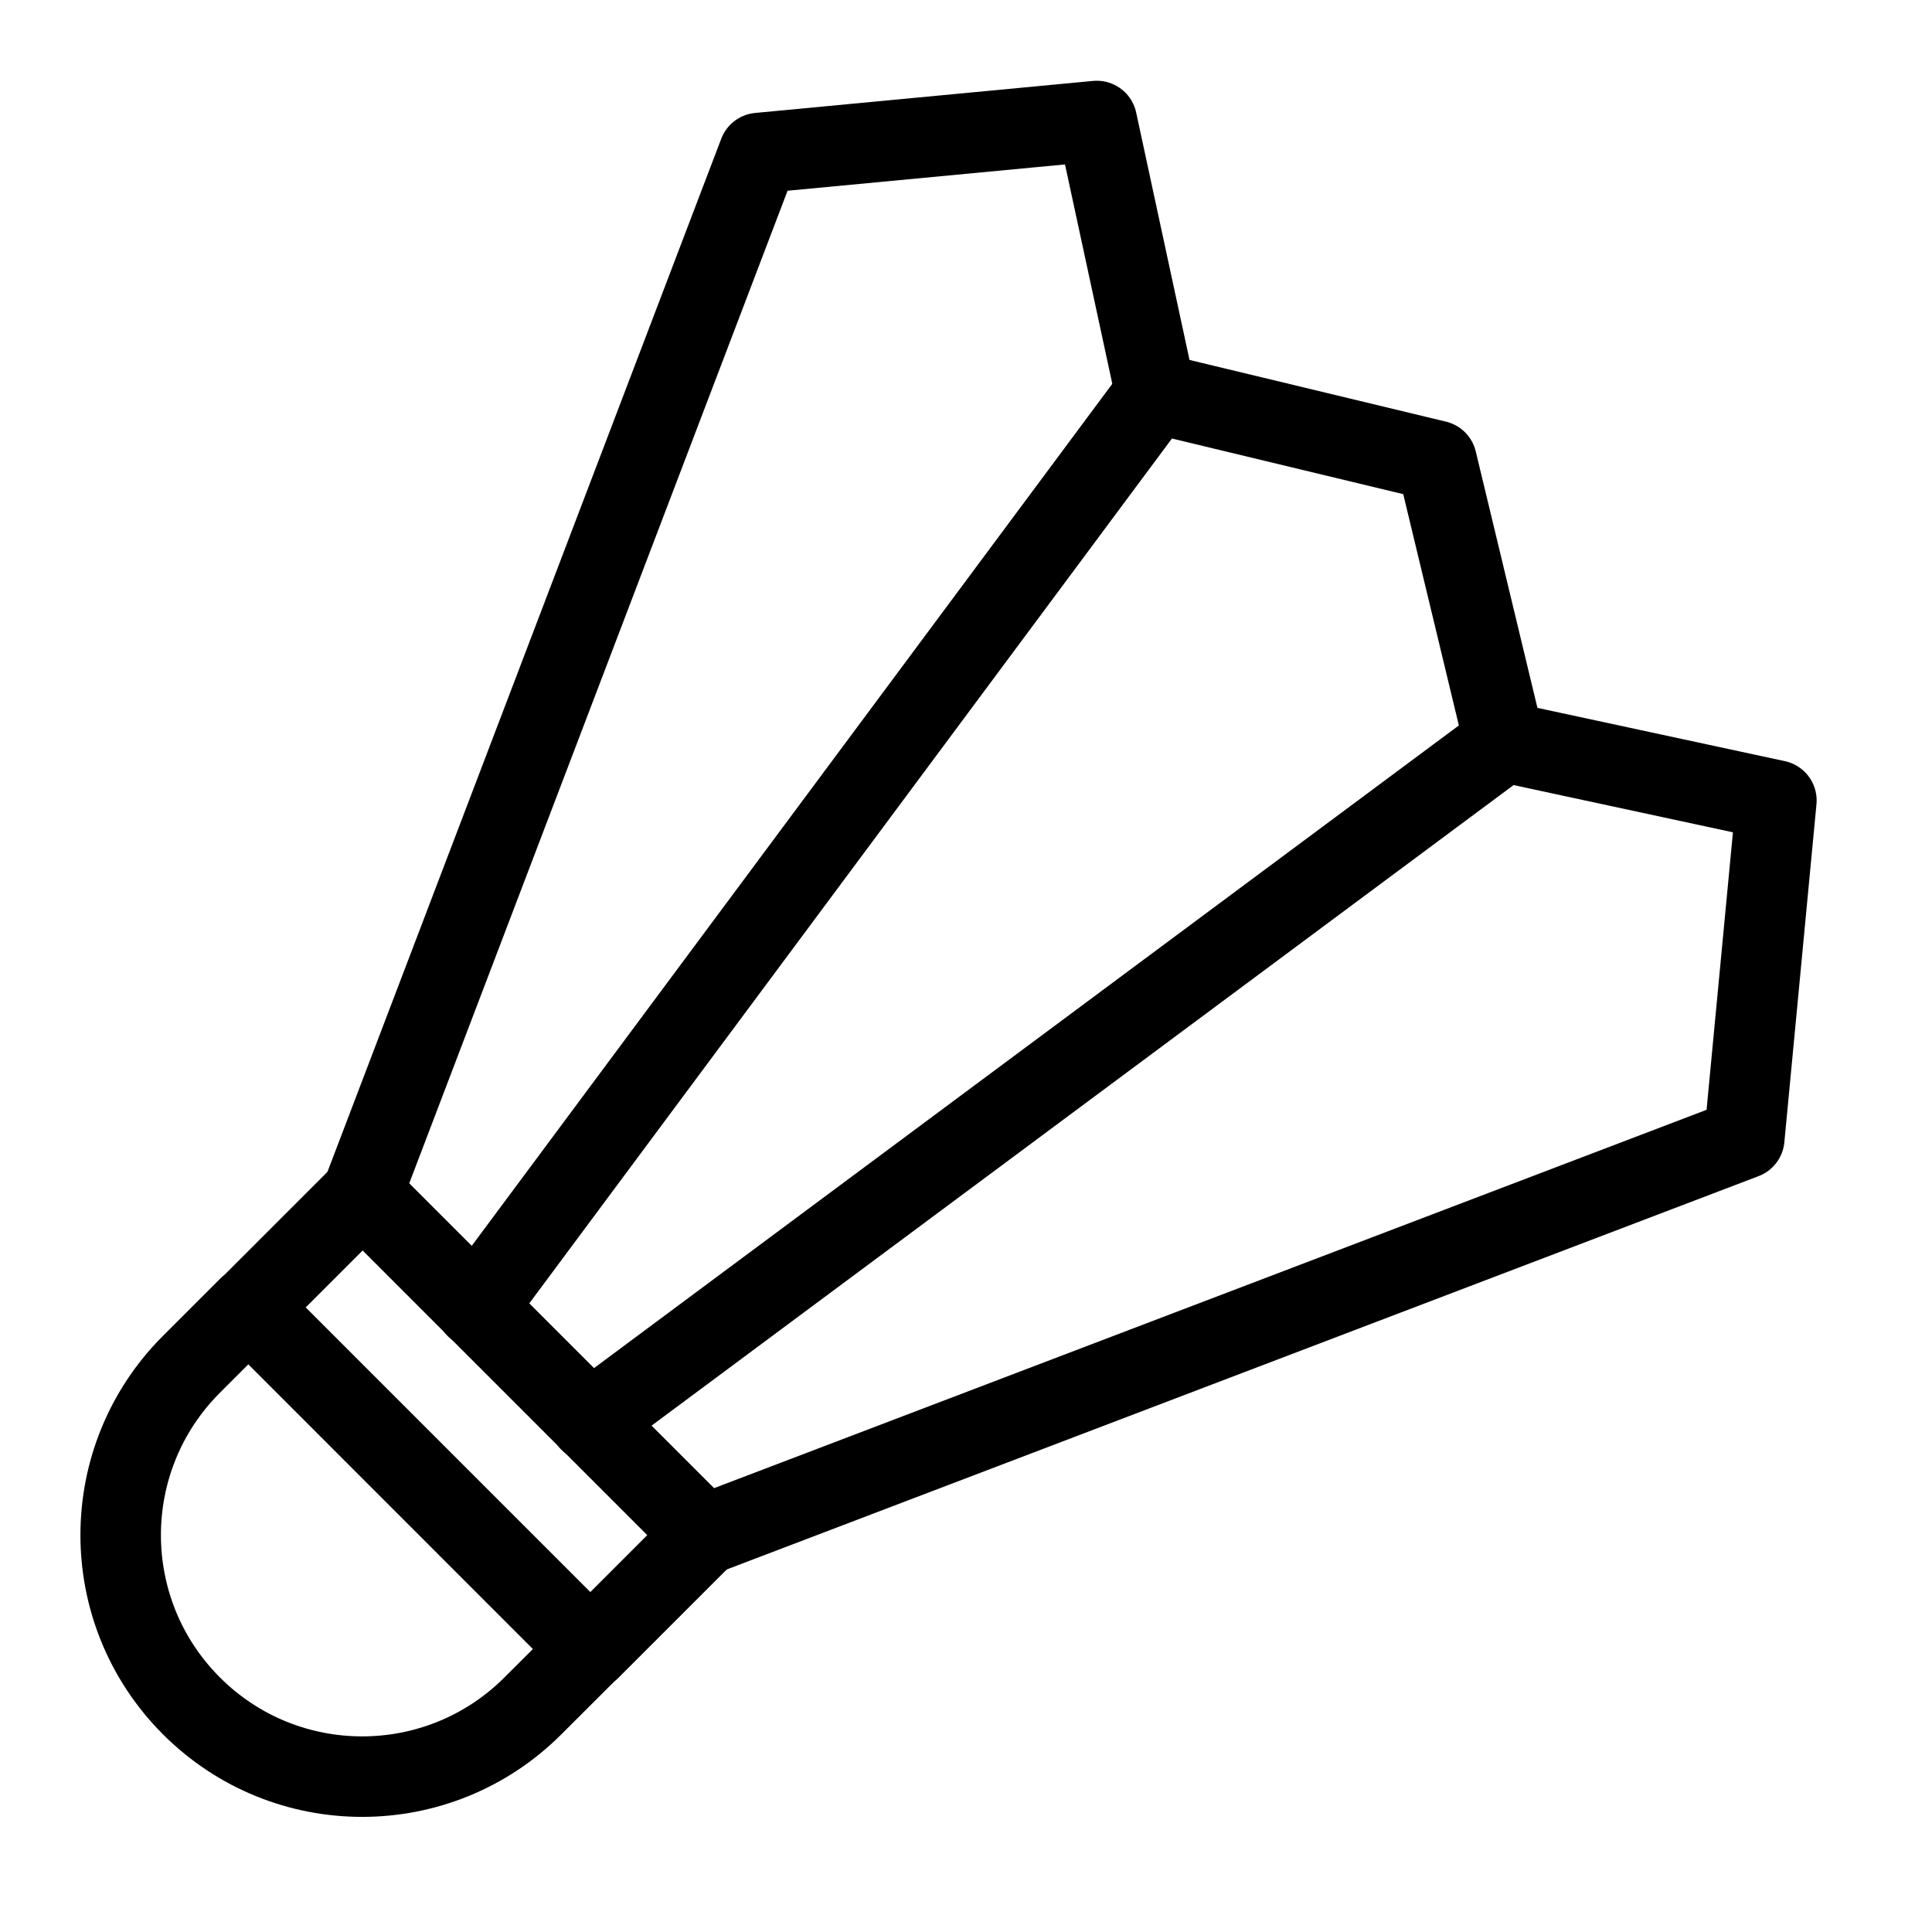
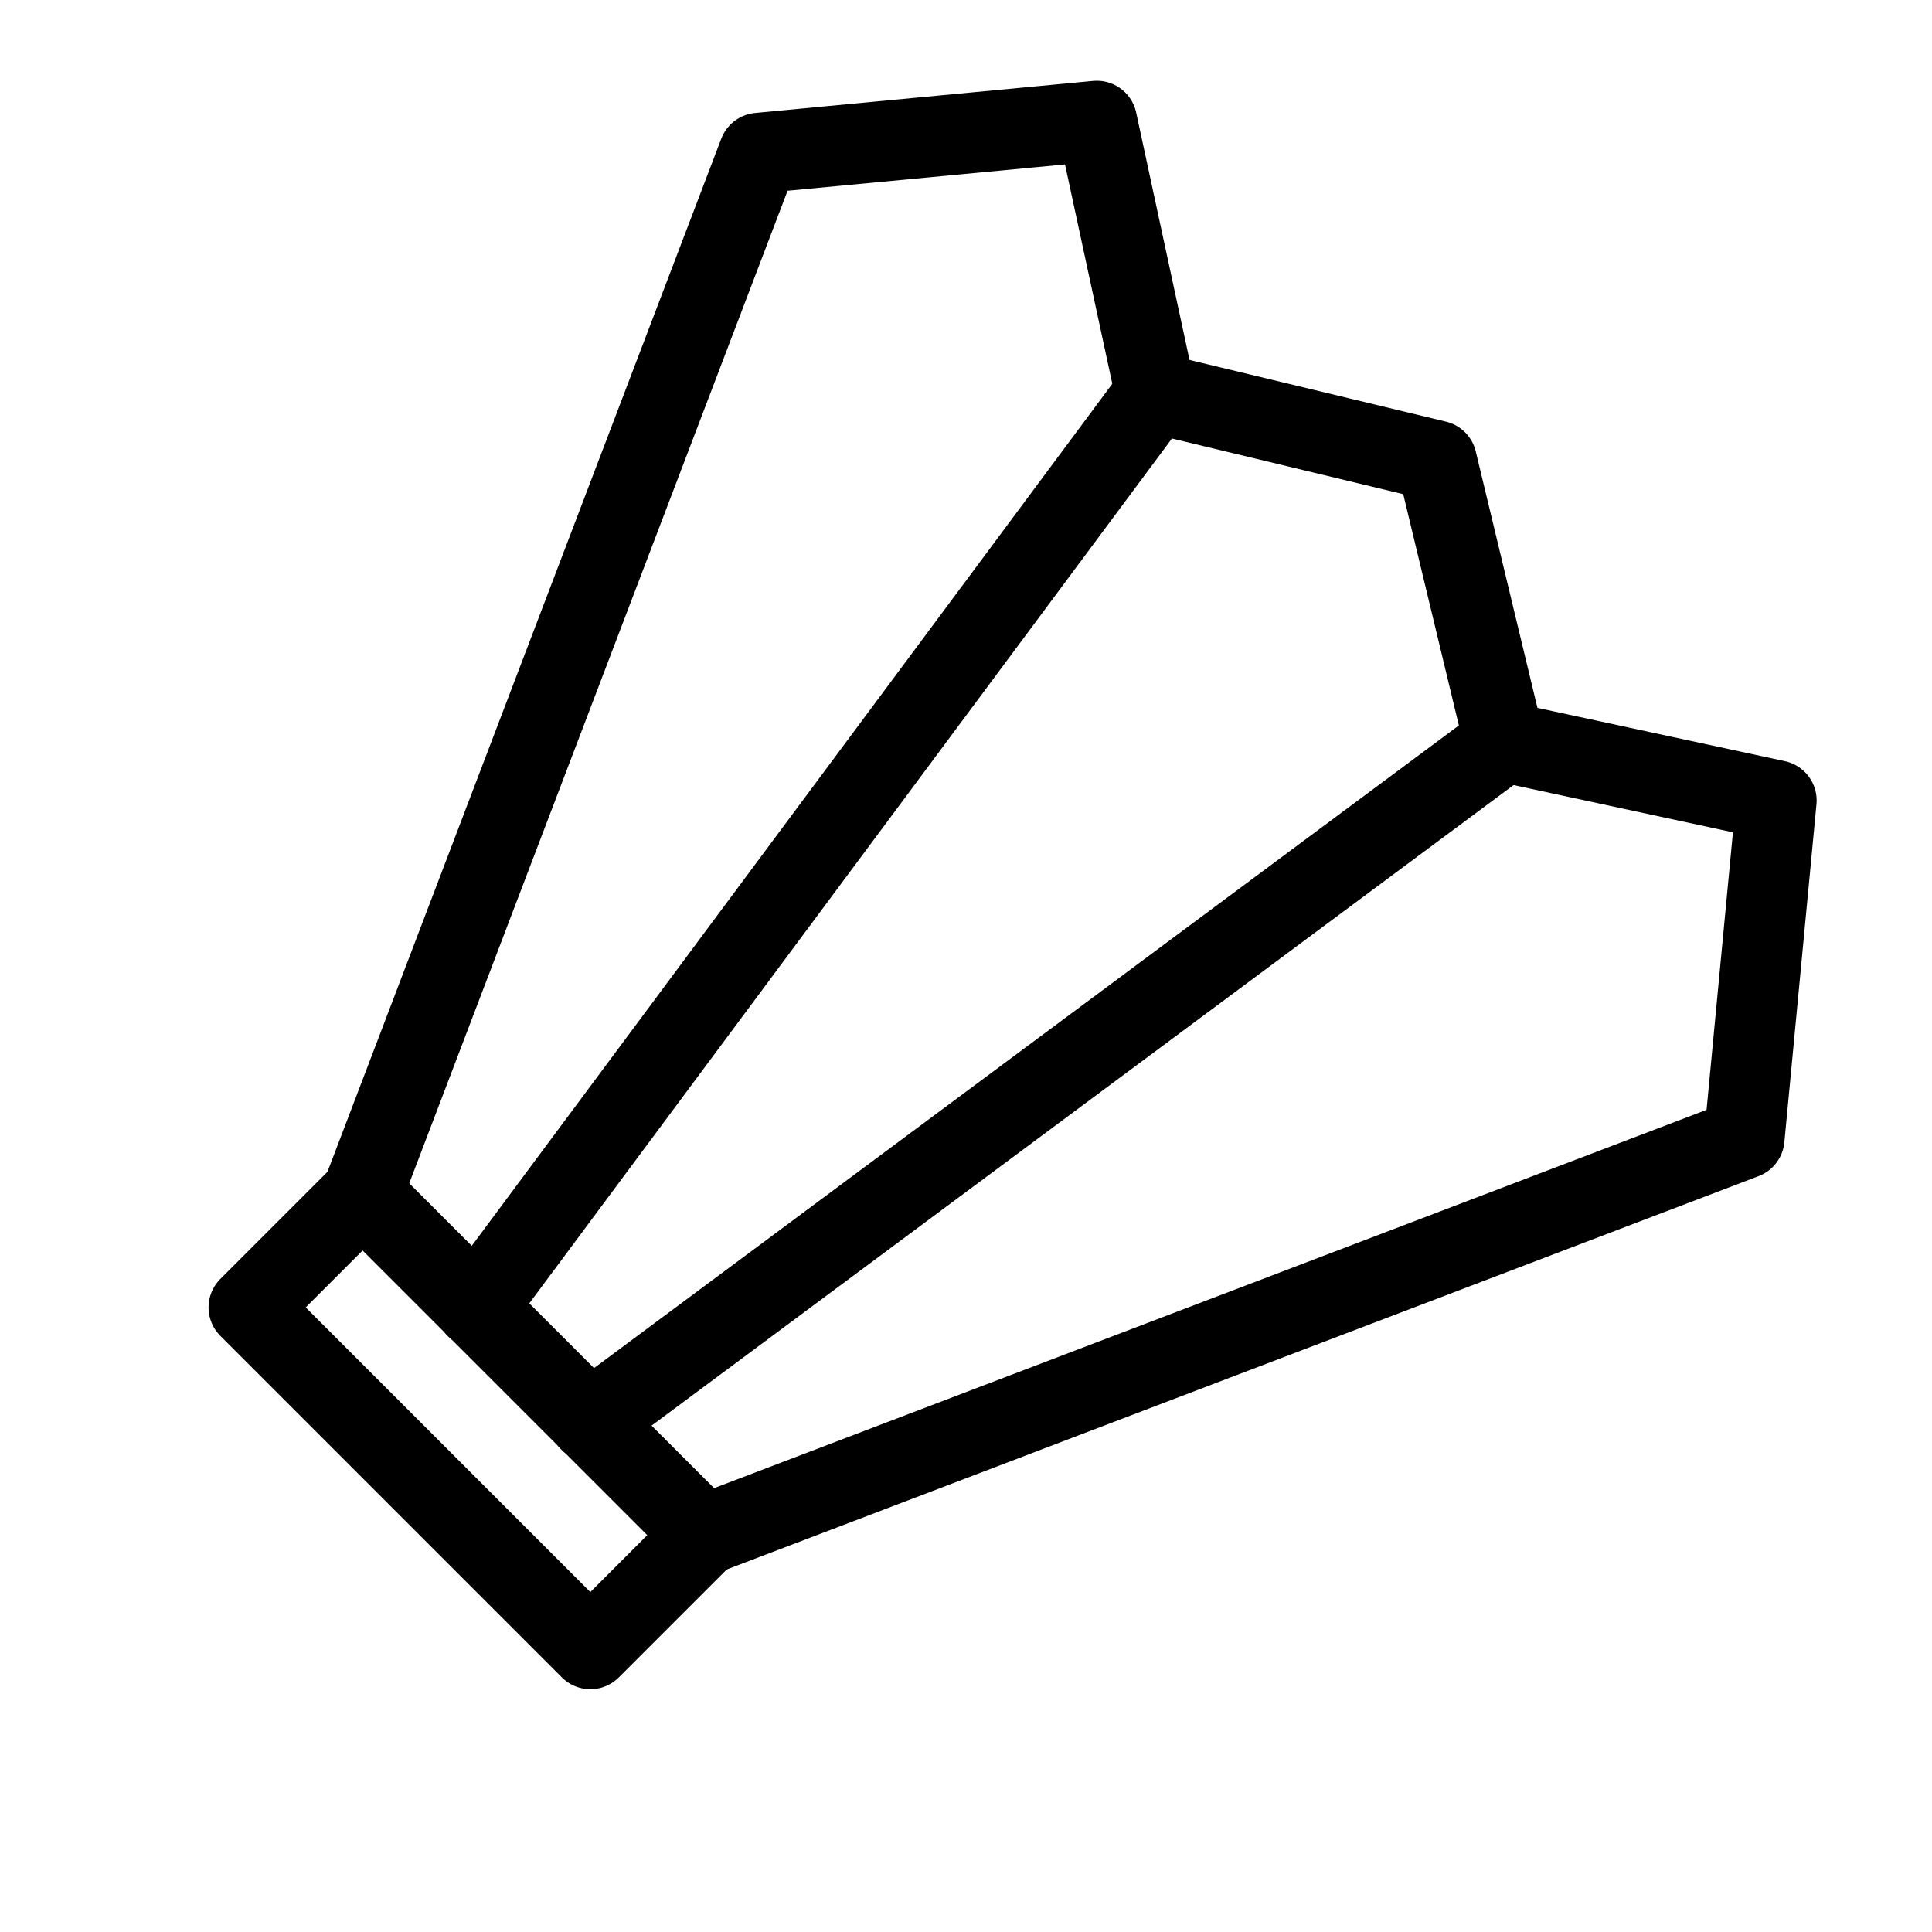
<svg xmlns="http://www.w3.org/2000/svg" version="1.1" x="0px" y="0px" width="24px" height="24px" viewBox="0 0 24 24" enable-background="new 0 0 24 24" xml:space="preserve">
  <g id="Outline_Icons">
    <g>
-       <path fill="none" stroke="#000000" stroke-linejoin="round" stroke-miterlimit="10" d="M3.085,16.241l4.242,4.244l-0.707,0.706    c-1.172,1.172-3.071,1.172-4.242,0c-1.172-1.173-1.172-3.071,0-4.243L3.085,16.241z" />
      <rect x="2.913" y="16.656" transform="matrix(0.707 0.707 -0.707 0.707 14.221 0.992)" fill="none" stroke="#000000" stroke-linejoin="round" stroke-miterlimit="10" width="6.001" height="2" />
      <polyline fill="none" stroke="#000000" stroke-linecap="round" stroke-linejoin="round" stroke-miterlimit="10" points="    4.5,14.827 9.427,1.901 13.625,1.503 14.354,4.884   " />
      <polyline fill="none" stroke="#000000" stroke-linecap="round" stroke-linejoin="round" stroke-miterlimit="10" points="    8.743,19.07 21.668,14.143 22.067,9.944 18.686,9.216   " />
      <polyline fill="none" stroke="#000000" stroke-linecap="round" stroke-linejoin="round" stroke-miterlimit="10" points="    5.914,16.242 14.354,4.884 17.846,5.724 18.686,9.216 7.328,17.656   " />
    </g>
  </g>
  <g id="invisible_shape">
    <rect fill="none" width="24" height="24" />
  </g>
</svg>